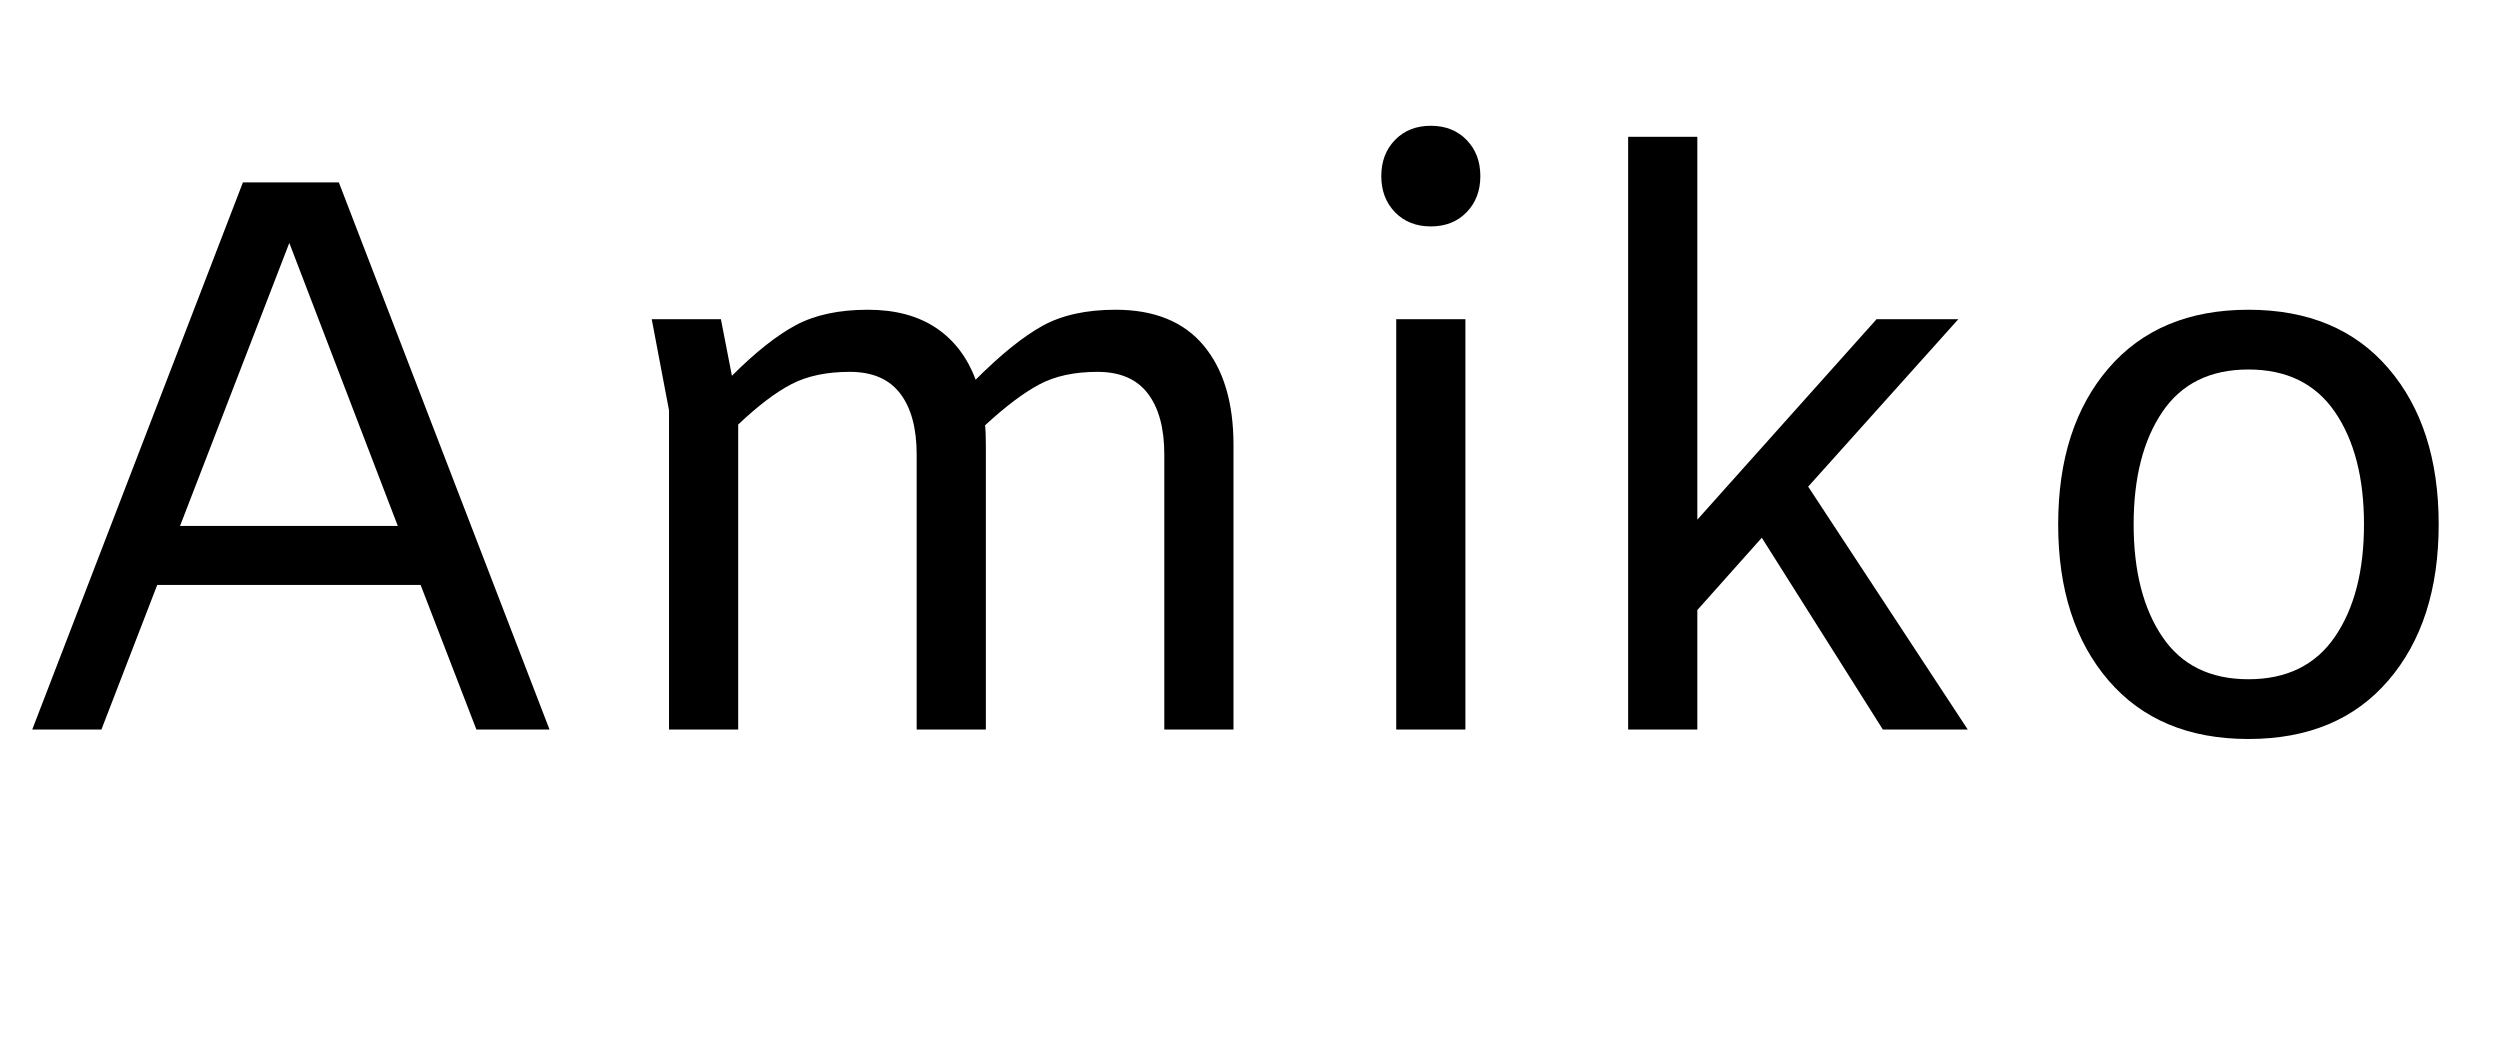
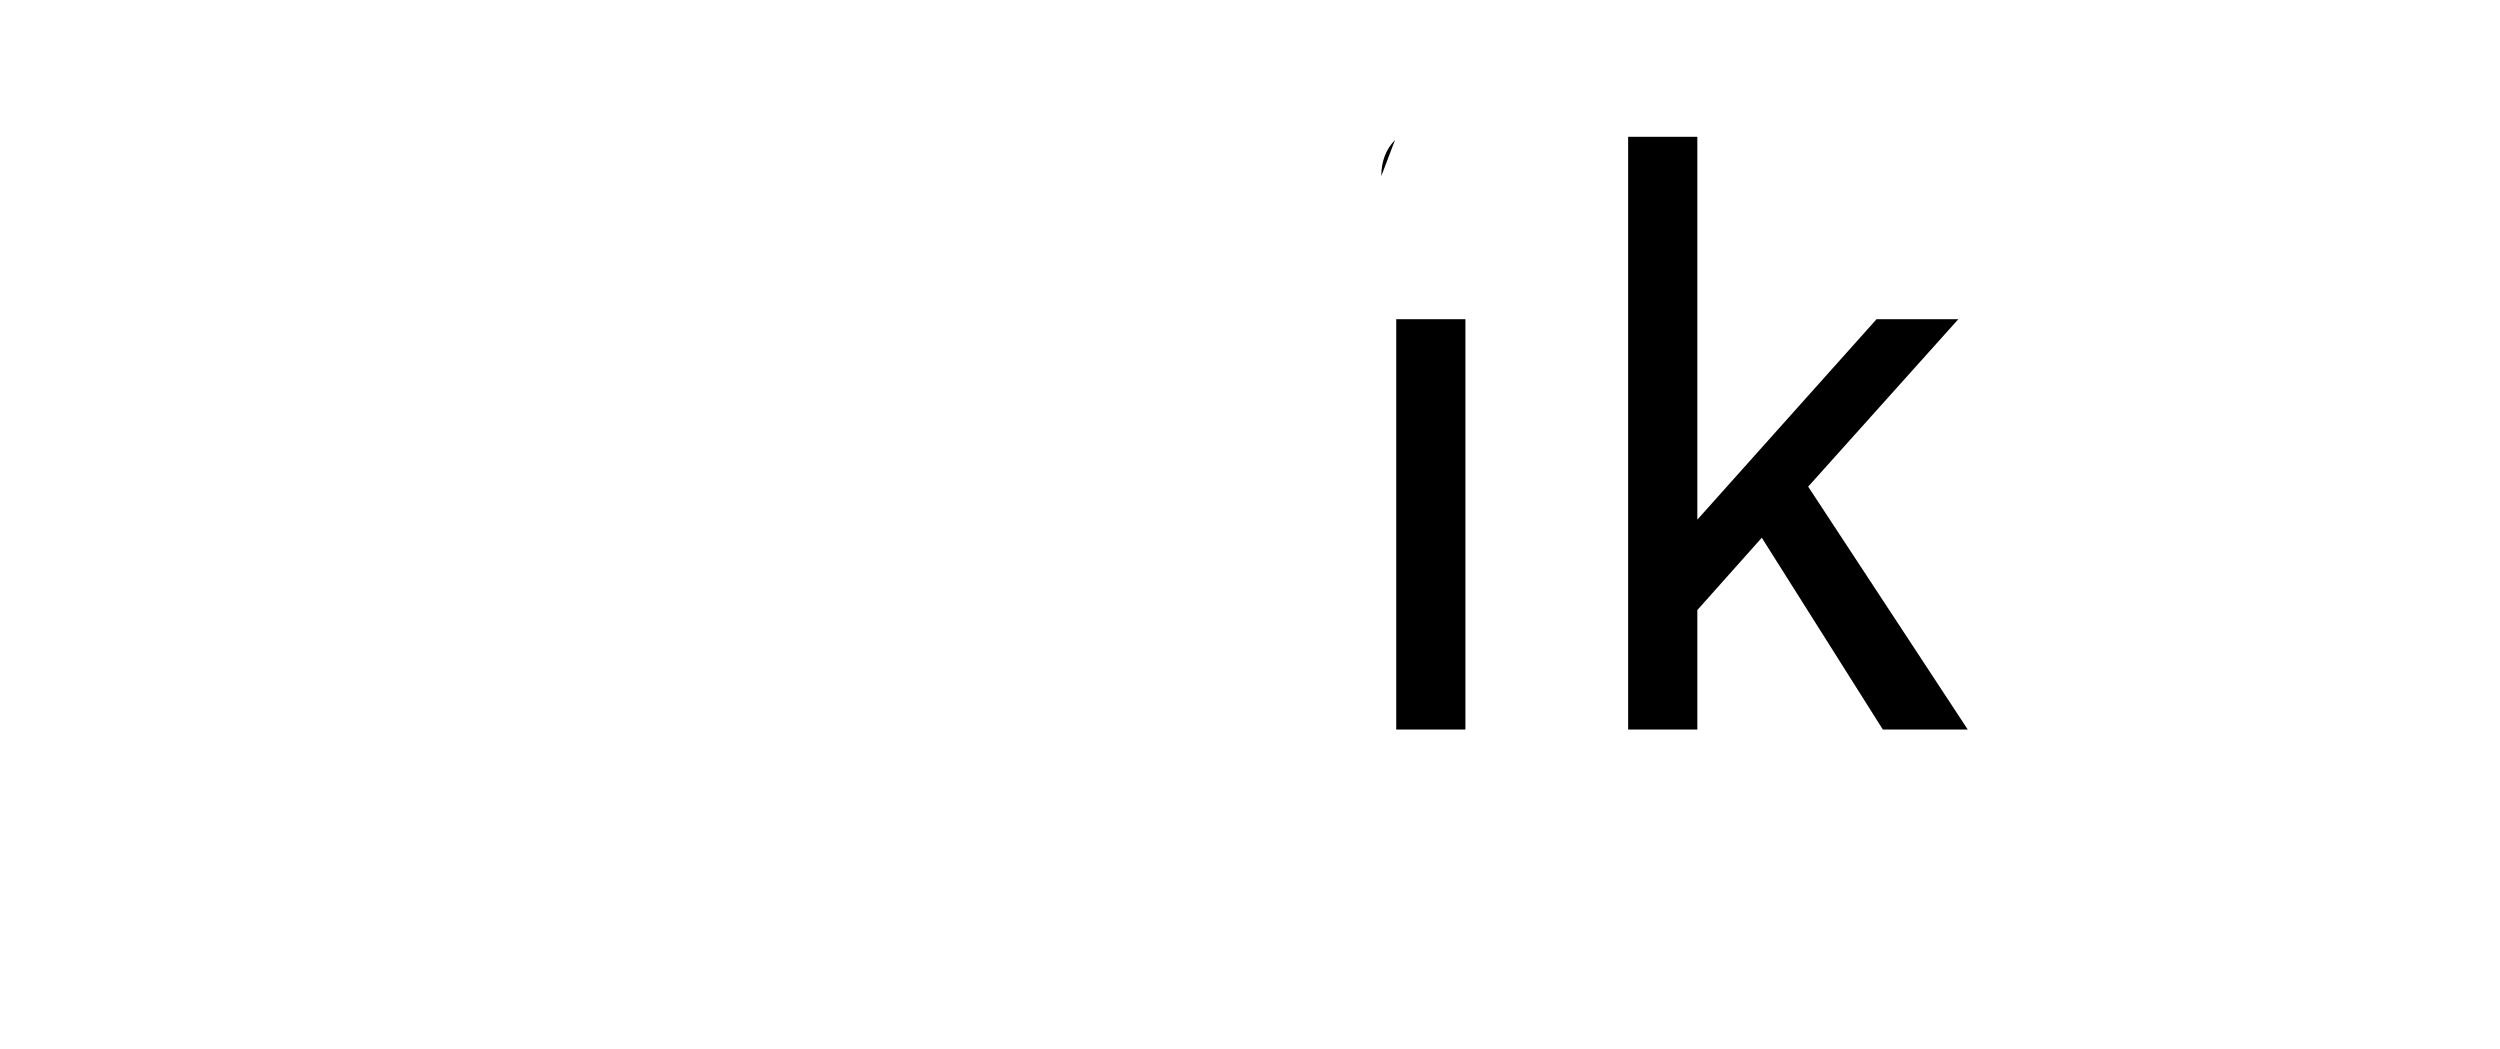
<svg xmlns="http://www.w3.org/2000/svg" width="50.88" height="21.344" viewBox="0 0 50.88 21.344">
-   <path transform="translate(0 14.848) scale(.016 -.016)" d="M535 184H200L129 0H41L309 696H431L699 0H606ZM506 259 368 619 229 259Z" />
-   <path transform="translate(11.84 14.848) scale(.016 -.016)" d="m829 362v-362h-88v350q0 50-21 77.5t-64 27.5q-44 0-74-16t-69-52q1-8 1-25v-362h-88v350q0 50-21 77.5t-64 27.5q-44 0-74-15.5t-68-51.5v-388h-88v406l-22 116h88l14-72q45 45 81.5 64.5t91.5 19.5q52 0 86.5-23t50.5-66q48 48 85 68.5t93 20.5q74 0 112-45.5t38-126.5z" />
-   <path transform="translate(26.88 14.848) scale(.016 -.016)" d="m77 704q0 28 17.5 46t45.5 18 45.5-18 17.5-46-17.5-46-45.5-18-45.5 18-17.5 46zm107-182v-522h-88v522z" />
+   <path transform="translate(26.88 14.848) scale(.016 -.016)" d="m77 704q0 28 17.5 46zm107-182v-522h-88v522z" />
  <path transform="translate(31.36 14.848) scale(.016 -.016)" d="M281 244 199 152V0H111V754H199V267L427 522H531L340 309L543 0H435Z" />
-   <path transform="translate(40.64 14.848) scale(.016 -.016)" d="m78 261q0 124 64 198.5t178 74.5 178-74.5 64-198.5-64-198.5-178-74.5-178 74.5-64 198.5zm389 0q0 89-37 143t-110 54-109.5-54-36.5-143 36.5-143 109.5-54 110 54 37 143z" />
</svg>